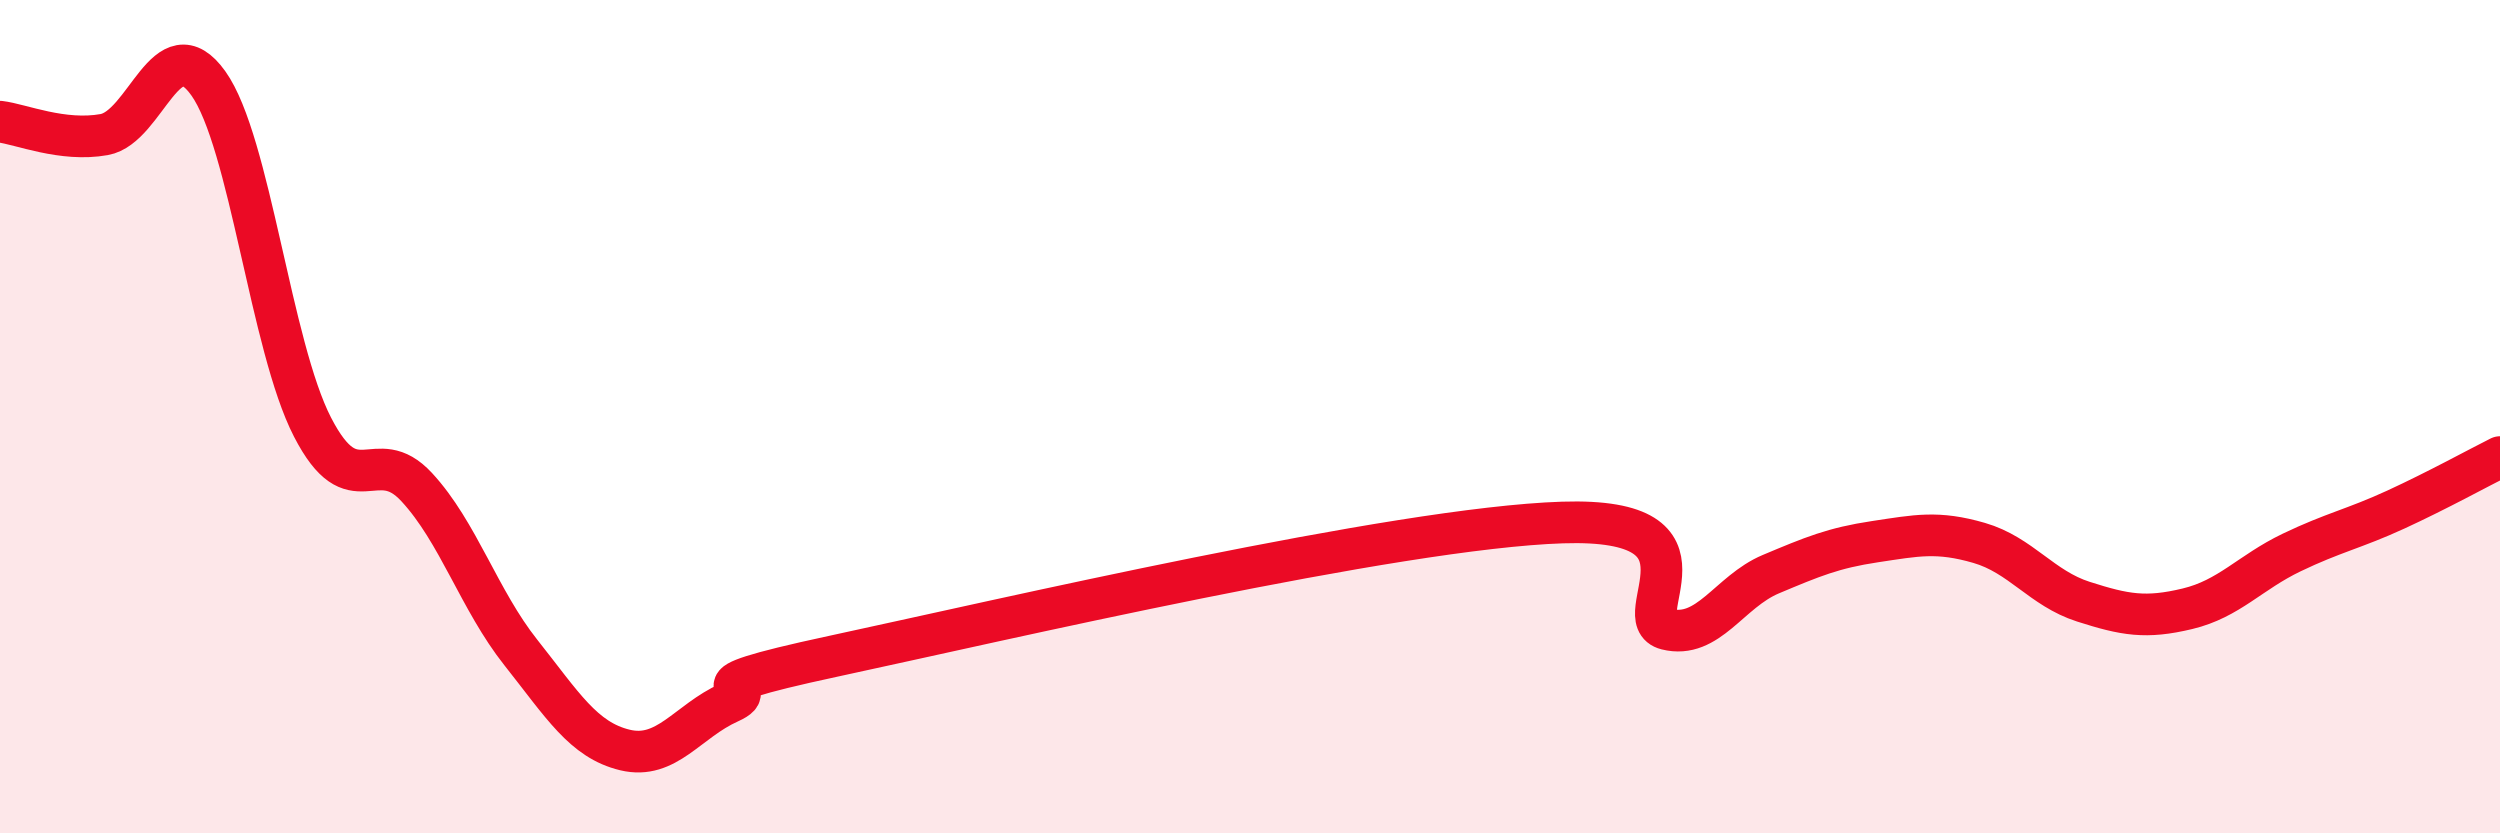
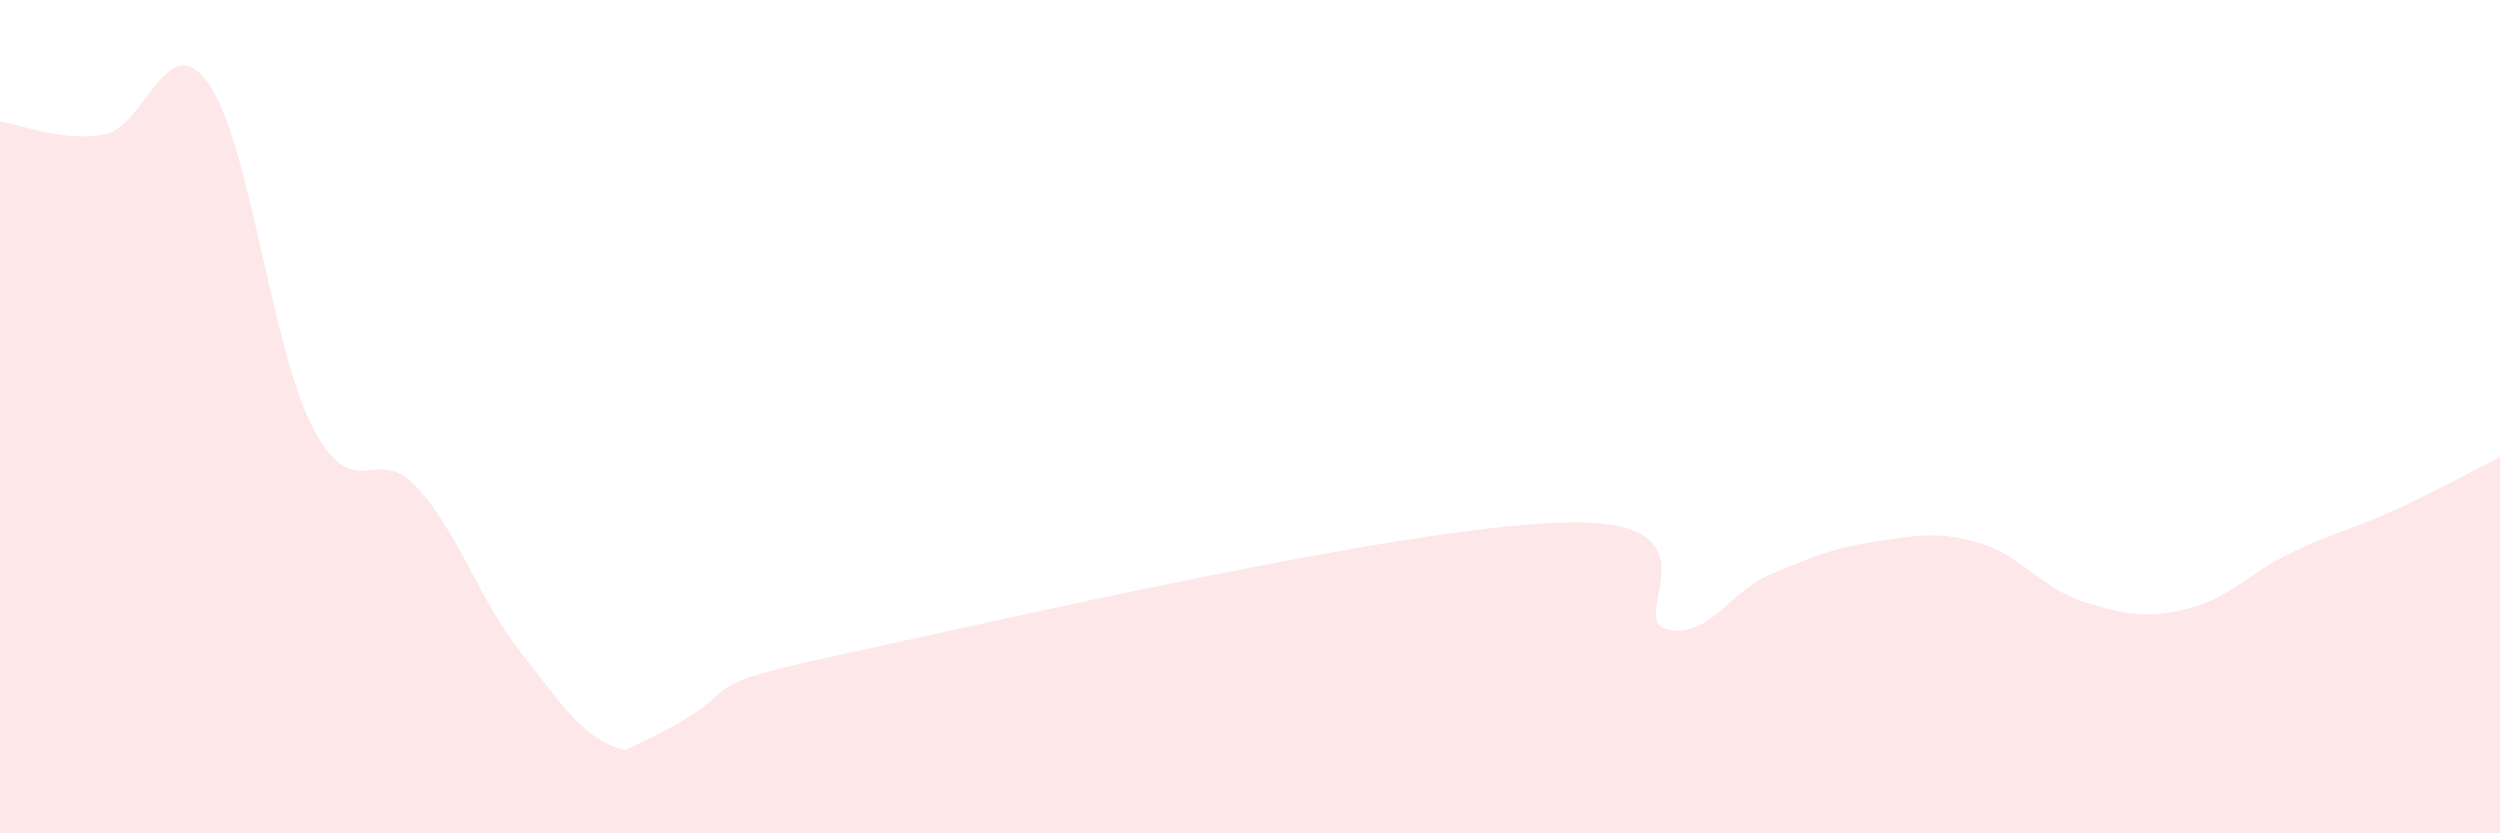
<svg xmlns="http://www.w3.org/2000/svg" width="60" height="20" viewBox="0 0 60 20">
-   <path d="M 0,2.92 C 0.5,2.98 1.5,3.41 2.5,3.23 C 3.5,3.05 4,0.6 5,2 C 6,3.4 6.5,8.31 7.5,10.25 C 8.5,12.19 9,10.61 10,11.69 C 11,12.77 11.5,14.4 12.5,15.66 C 13.5,16.92 14,17.76 15,18 C 16,18.24 16.5,17.31 17.5,16.86 C 18.5,16.41 16,16.61 20,15.75 C 24,14.89 33.5,12.67 37.5,12.54 C 41.5,12.41 39,14.85 40,15.1 C 41,15.35 41.5,14.2 42.5,13.78 C 43.5,13.36 44,13.15 45,13 C 46,12.85 46.5,12.74 47.5,13.03 C 48.5,13.32 49,14.12 50,14.44 C 51,14.76 51.5,14.85 52.5,14.61 C 53.5,14.37 54,13.74 55,13.26 C 56,12.78 56.5,12.69 57.5,12.23 C 58.5,11.77 59.5,11.22 60,10.97L60 20L0 20Z" fill="#EB0A25" opacity="0.1" stroke-linecap="round" stroke-linejoin="round" />
-   <path d="M 0,2.92 C 0.5,2.98 1.5,3.41 2.5,3.23 C 3.5,3.05 4,0.6 5,2 C 6,3.4 6.5,8.31 7.5,10.25 C 8.5,12.19 9,10.61 10,11.69 C 11,12.77 11.5,14.4 12.5,15.66 C 13.5,16.92 14,17.76 15,18 C 16,18.24 16.5,17.31 17.5,16.86 C 18.5,16.41 16,16.61 20,15.75 C 24,14.89 33.5,12.67 37.5,12.54 C 41.5,12.41 39,14.85 40,15.1 C 41,15.35 41.5,14.2 42.5,13.78 C 43.5,13.36 44,13.15 45,13 C 46,12.85 46.5,12.74 47.5,13.03 C 48.5,13.32 49,14.12 50,14.44 C 51,14.76 51.5,14.85 52.5,14.61 C 53.5,14.37 54,13.74 55,13.26 C 56,12.78 56.5,12.69 57.5,12.23 C 58.5,11.77 59.5,11.22 60,10.97" stroke="#EB0A25" stroke-width="1" fill="none" stroke-linecap="round" stroke-linejoin="round" />
+   <path d="M 0,2.92 C 0.5,2.98 1.5,3.41 2.5,3.23 C 3.5,3.05 4,0.6 5,2 C 6,3.4 6.5,8.31 7.5,10.25 C 8.5,12.19 9,10.61 10,11.69 C 11,12.77 11.5,14.4 12.5,15.66 C 13.5,16.92 14,17.76 15,18 C 18.5,16.41 16,16.61 20,15.75 C 24,14.89 33.5,12.67 37.5,12.54 C 41.5,12.41 39,14.85 40,15.1 C 41,15.35 41.5,14.2 42.5,13.78 C 43.5,13.36 44,13.15 45,13 C 46,12.85 46.5,12.74 47.5,13.03 C 48.5,13.32 49,14.12 50,14.44 C 51,14.76 51.5,14.85 52.5,14.61 C 53.5,14.37 54,13.74 55,13.26 C 56,12.78 56.5,12.69 57.5,12.23 C 58.5,11.77 59.5,11.22 60,10.97L60 20L0 20Z" fill="#EB0A25" opacity="0.1" stroke-linecap="round" stroke-linejoin="round" />
</svg>